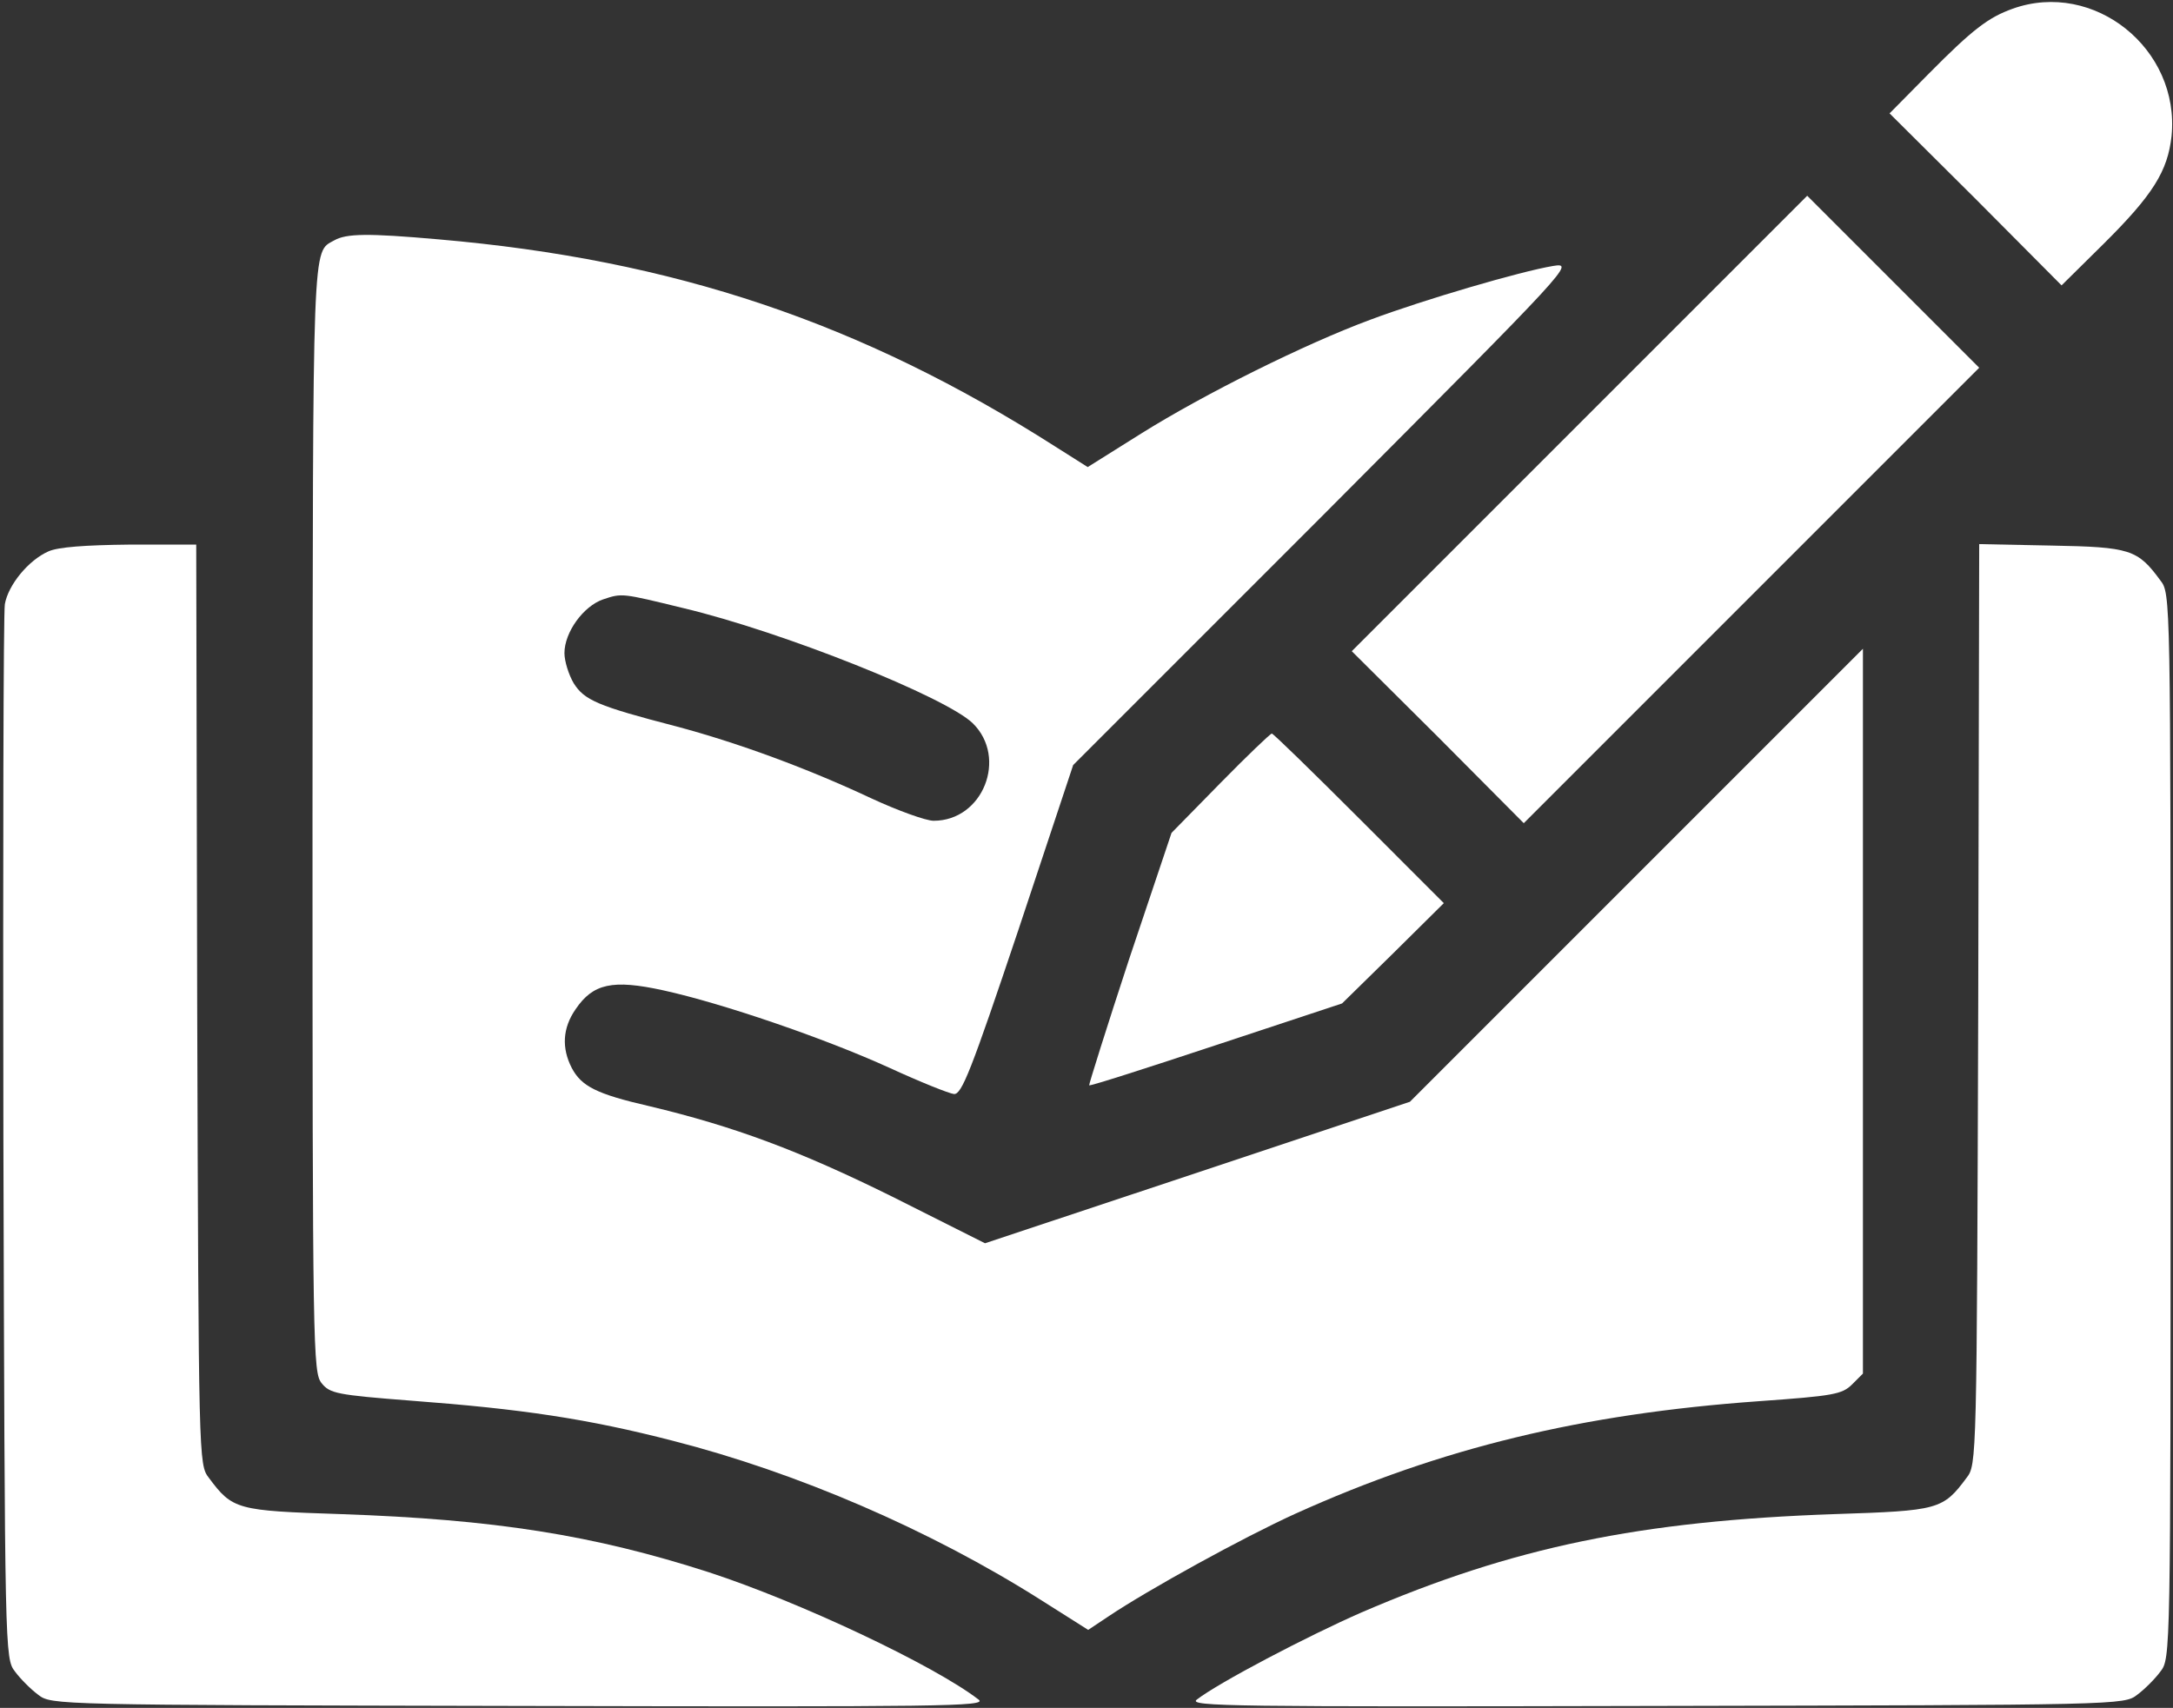
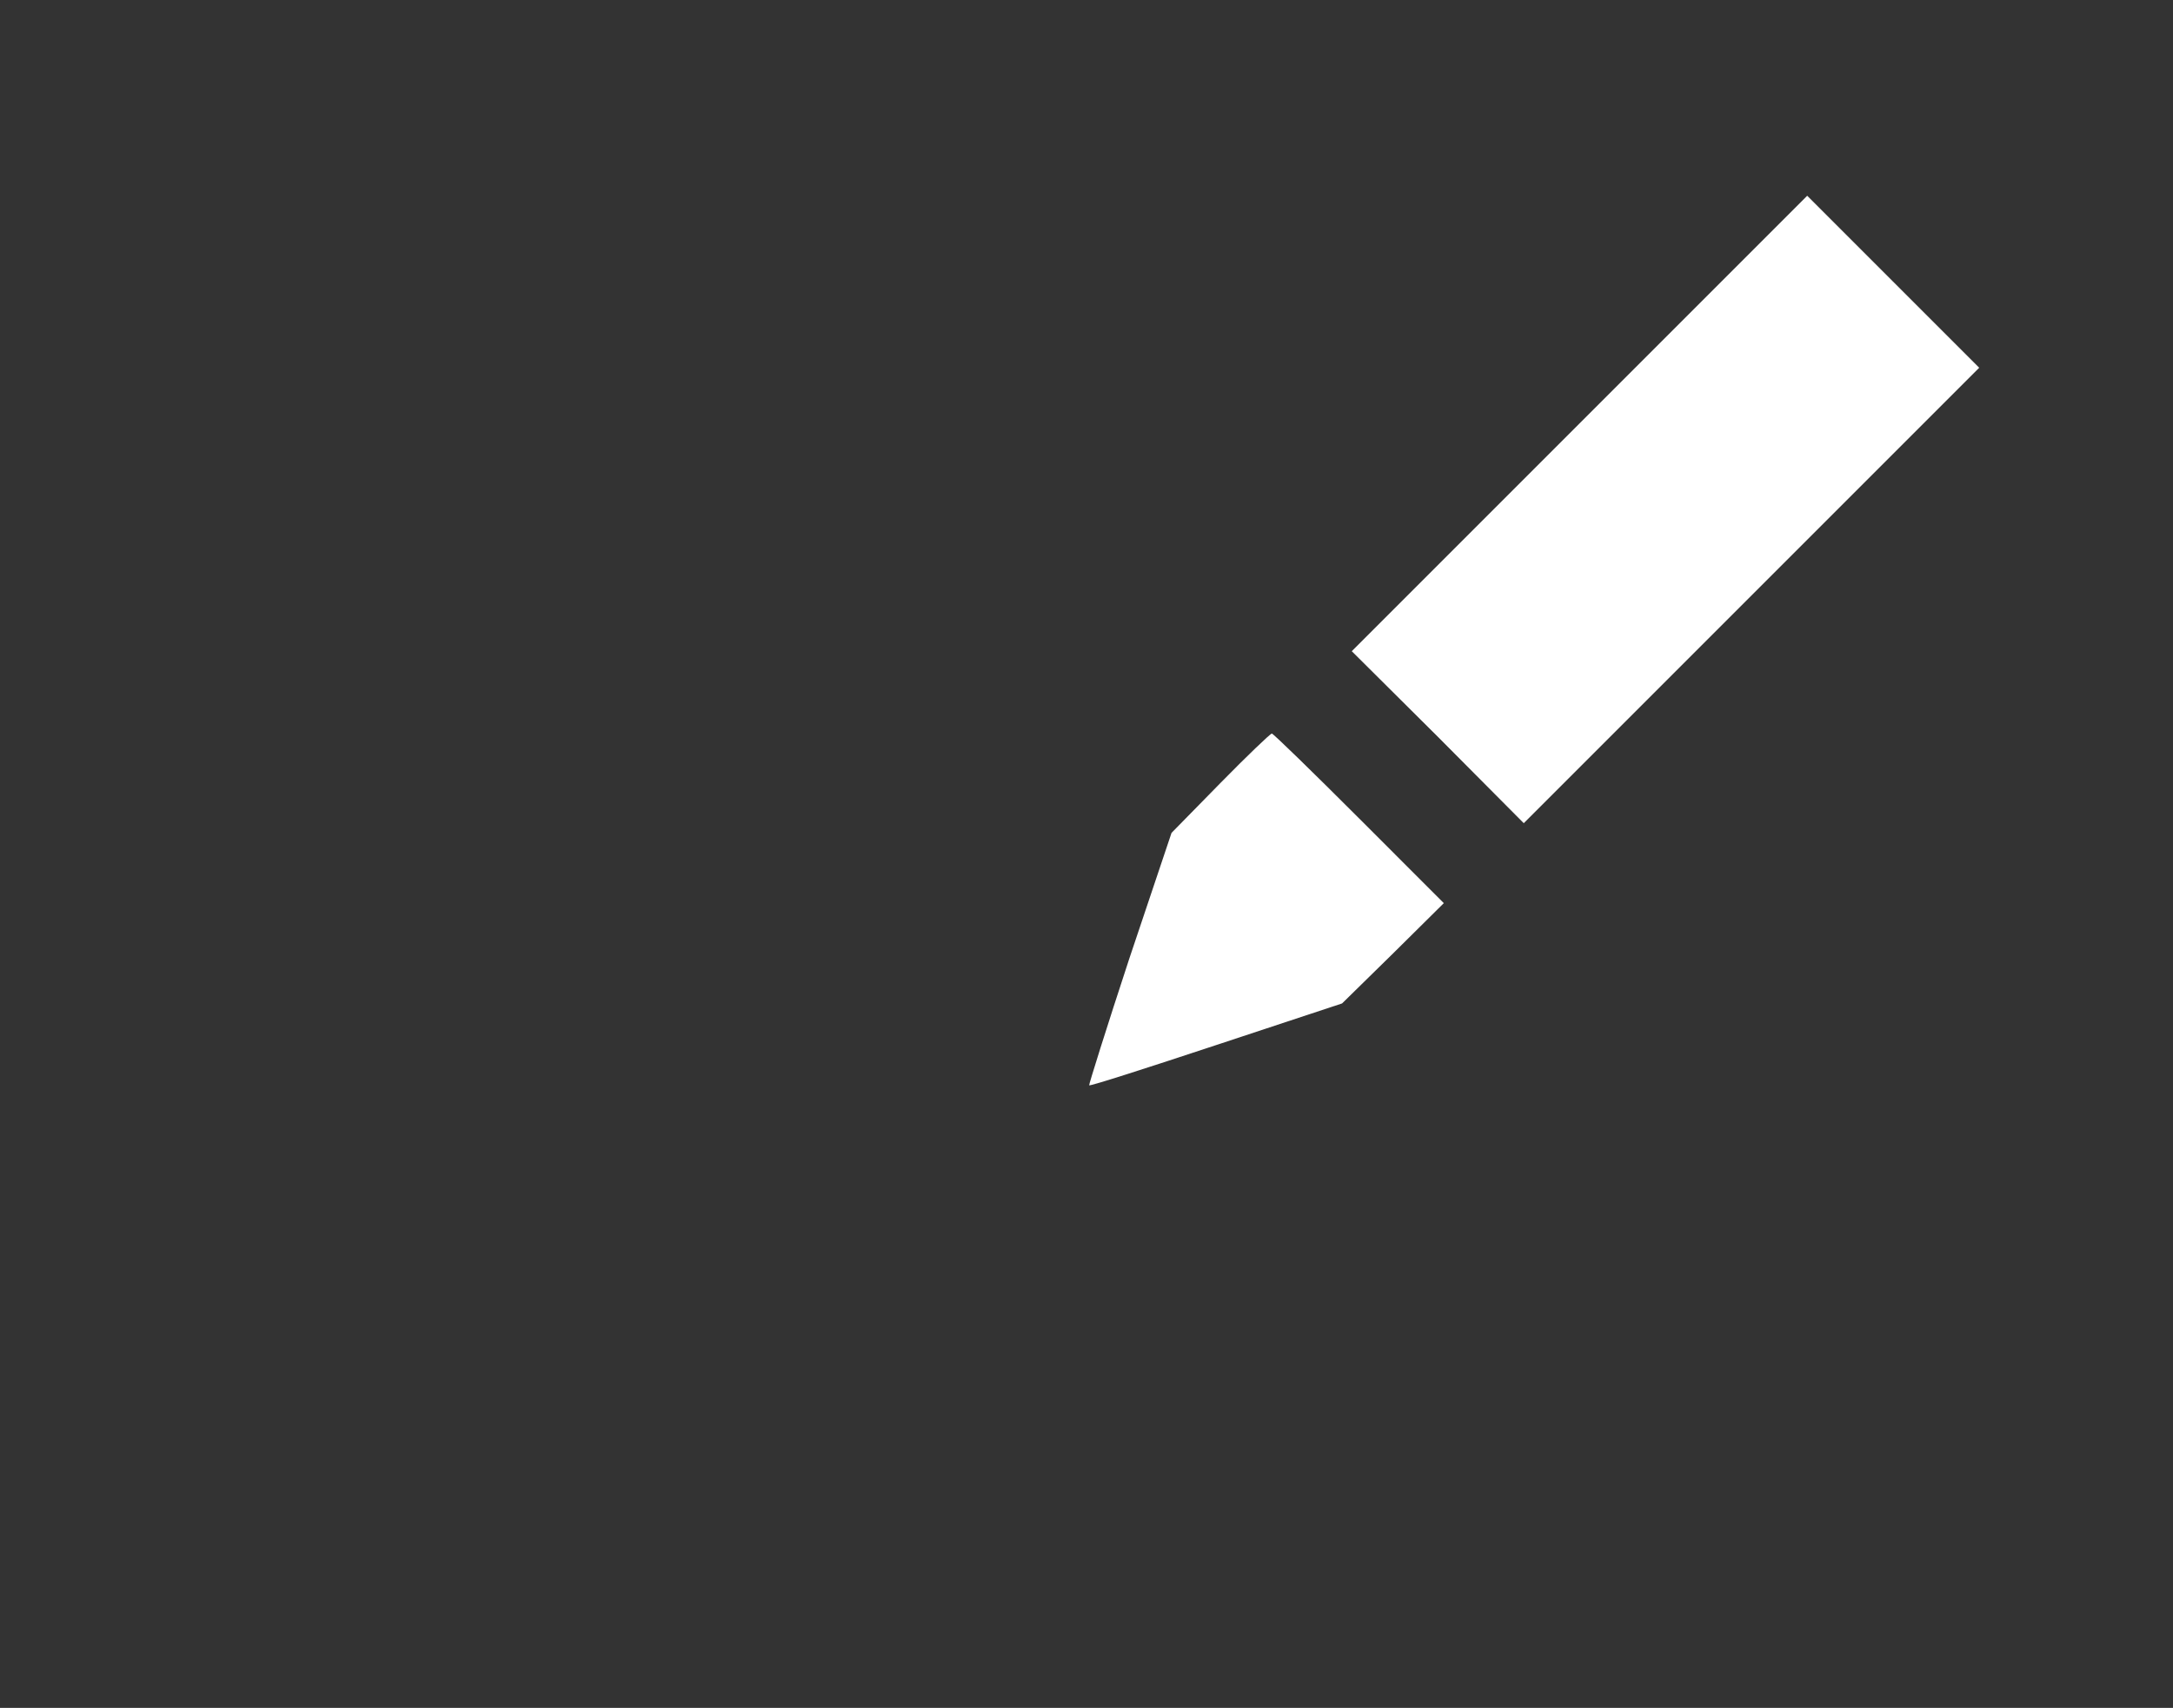
<svg xmlns="http://www.w3.org/2000/svg" width="598" height="470" viewBox="0 0 598 470" fill="none">
  <rect x="0" y="0" width="598" height="470" fill="#333333" stroke="none" />
-   <path d="M553.867 2.402C547.2 4.802 542.933 8.002 530.667 20.402L520 31.202L543.733 54.802L567.333 78.535L578.8 67.202C592.533 53.602 596.533 47.069 597.6 37.468C600 13.469 576.267 -5.598 553.867 2.402Z" fill="white" />
  <path d="M434.667 116.535L372 179.202L395.733 202.802L419.333 226.535L482 163.868L544.667 101.202L520.933 77.469L497.333 53.868L434.667 116.535Z" fill="white" />
-   <path d="M92 66.135C85.867 69.602 86.133 63.735 86 224.668C86 372.135 86.133 377.735 88.533 380.668C90.8 383.468 92.667 383.868 113.333 385.468C143.467 387.735 161.6 390.402 185.333 396.535C219.2 405.202 255.867 420.935 286.4 440.268L299.467 448.535L305.067 444.802C316 437.468 342.133 423.068 356.533 416.535C396.667 398.402 435.467 389.068 484 385.602C504.533 384.135 506.933 383.735 509.733 380.935L512.667 378.002V278.268V178.535L450.267 240.935L388 303.202L329.6 322.668L271.067 342.135L245.6 329.335C220 316.668 202.133 310.002 178.667 304.402C164.133 301.068 160 298.935 157.333 293.868C154.533 288.402 154.8 282.935 158.4 277.735C163.2 270.668 168.533 269.468 182.533 272.535C198.933 276.135 226.933 285.735 244.8 293.868C253.2 297.735 261.2 300.935 262.533 301.068C264.667 301.202 267.2 294.802 280.267 255.868L295.333 210.535L364.4 141.468C433.2 72.402 433.333 72.269 427.333 73.202C418.533 74.668 392 82.402 377.067 88.002C359.067 94.668 331.467 108.402 314 119.335L299.333 128.535L290.267 122.802C236.933 88.802 185.467 71.469 120.667 65.868C101.067 64.135 95.333 64.269 92 66.135ZM188 167.335C215.467 173.868 260.4 191.868 267.733 199.068C277.333 208.535 270.533 225.868 256.933 225.868C254.8 225.868 247.067 223.068 239.867 219.735C222.267 211.468 203.067 204.402 186 199.868C164.4 194.268 160.8 192.668 157.867 188.002C156.533 185.735 155.333 182.002 155.333 179.735C155.333 174.002 160.533 166.802 166 164.935C171.2 163.202 171.067 163.202 188 167.335Z" fill="white" />
-   <path d="M13.333 151.735C7.867 154.135 2.267 160.935 1.333 166.269C0.933 168.669 0.8 234.802 0.933 313.469C1.333 455.335 1.333 456.402 4.133 460.002C5.6 462.002 8.533 464.935 10.533 466.402C14.133 469.202 15.2 469.202 143.067 469.469C259.467 469.735 271.733 469.602 269.333 467.735C257.067 458.269 220 440.802 195.067 432.669C163.2 422.402 136.133 418.135 93.733 416.669C65.2 415.735 64 415.469 57.467 406.669C54.667 403.069 54.667 401.869 54.267 276.402L54 149.869H35.6C23.467 150.002 16 150.535 13.333 151.735Z" fill="white" />
-   <path d="M544.4 276.402C544 401.869 544 403.069 541.2 406.669C534.667 415.469 533.467 415.735 504.933 416.669C451.333 418.535 416.4 425.735 374.667 443.735C359.733 450.269 335.333 463.069 329.333 467.735C326.933 469.602 339.2 469.735 455.6 469.469C583.467 469.202 584.533 469.202 588.133 466.402C590.133 464.935 593.067 462.002 594.533 460.002C597.333 456.402 597.333 455.735 597.333 309.869C597.333 164.002 597.333 163.335 594.533 159.735C588.267 151.202 586.267 150.535 564.533 150.135L544.667 149.735L544.4 276.402Z" fill="white" />
  <path d="M335.866 215.469L322.4 229.202L310.8 263.735C304.533 282.802 299.6 298.535 299.733 298.669C300 298.935 315.733 293.869 334.666 287.602L369.333 276.135L383.333 262.402L397.333 248.535L374 225.202C361.2 212.402 350.4 201.869 350 201.869C349.6 201.869 343.2 208.002 335.866 215.469Z" fill="white" />
</svg>